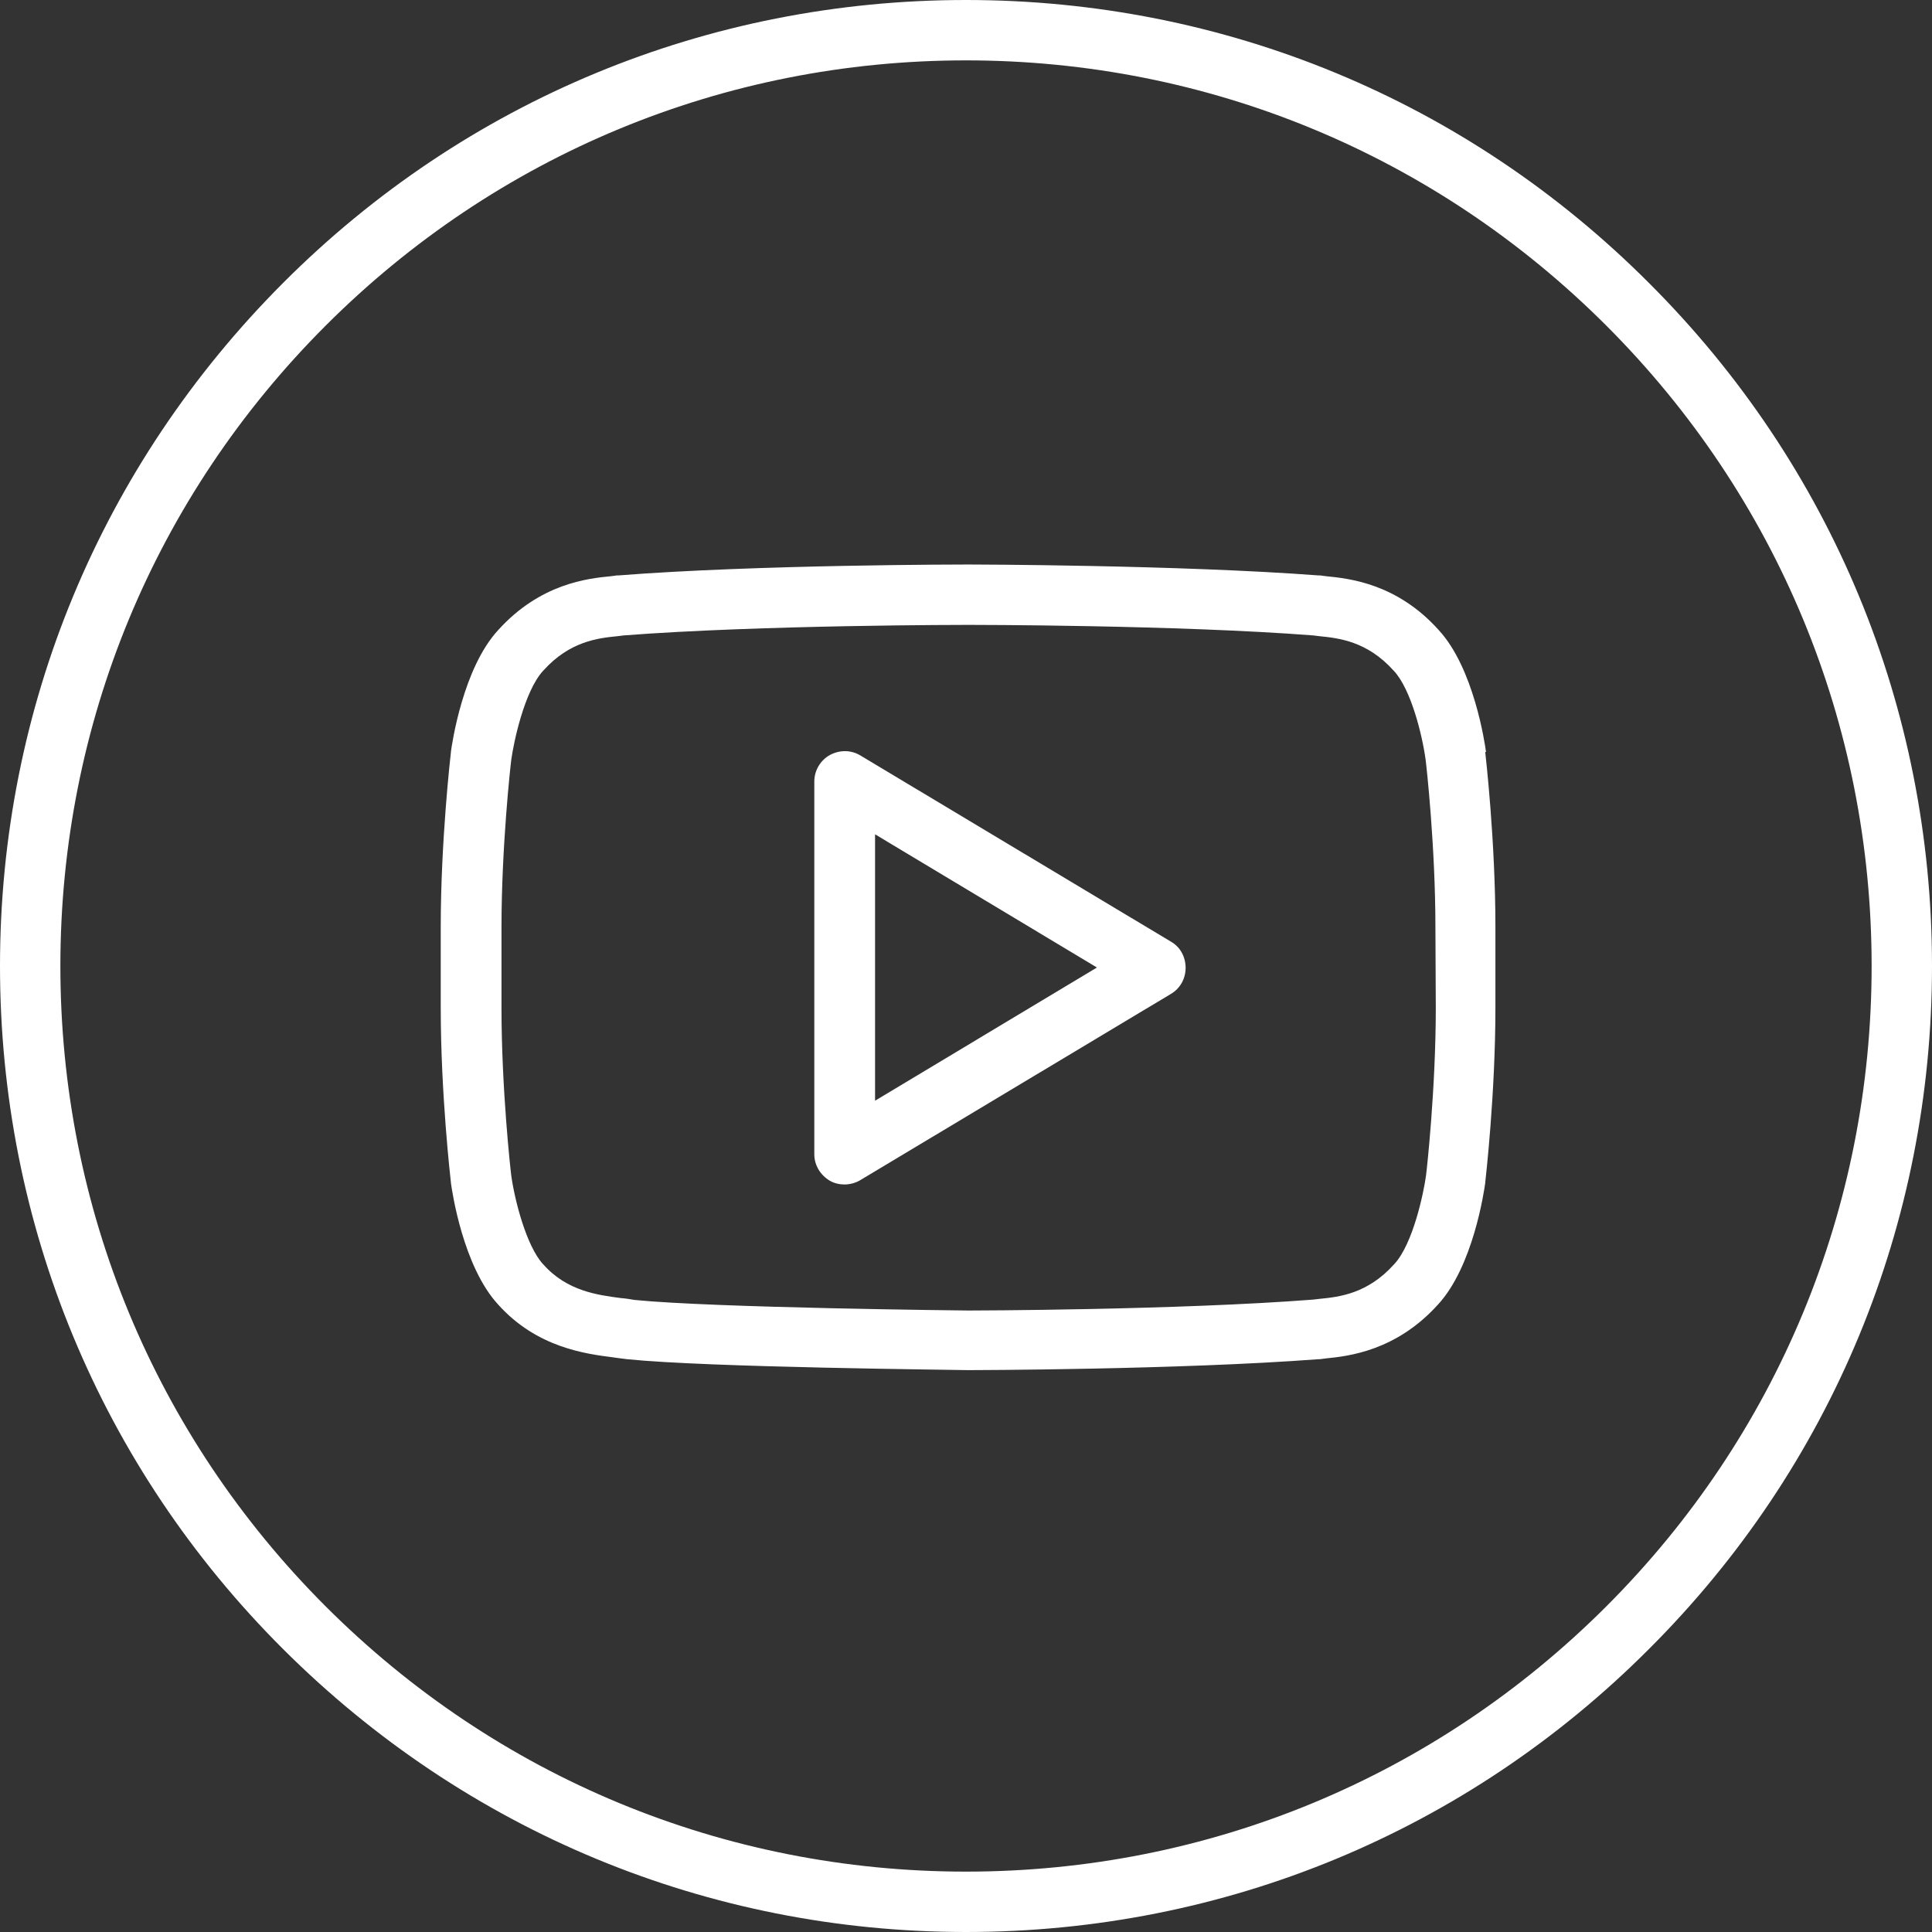
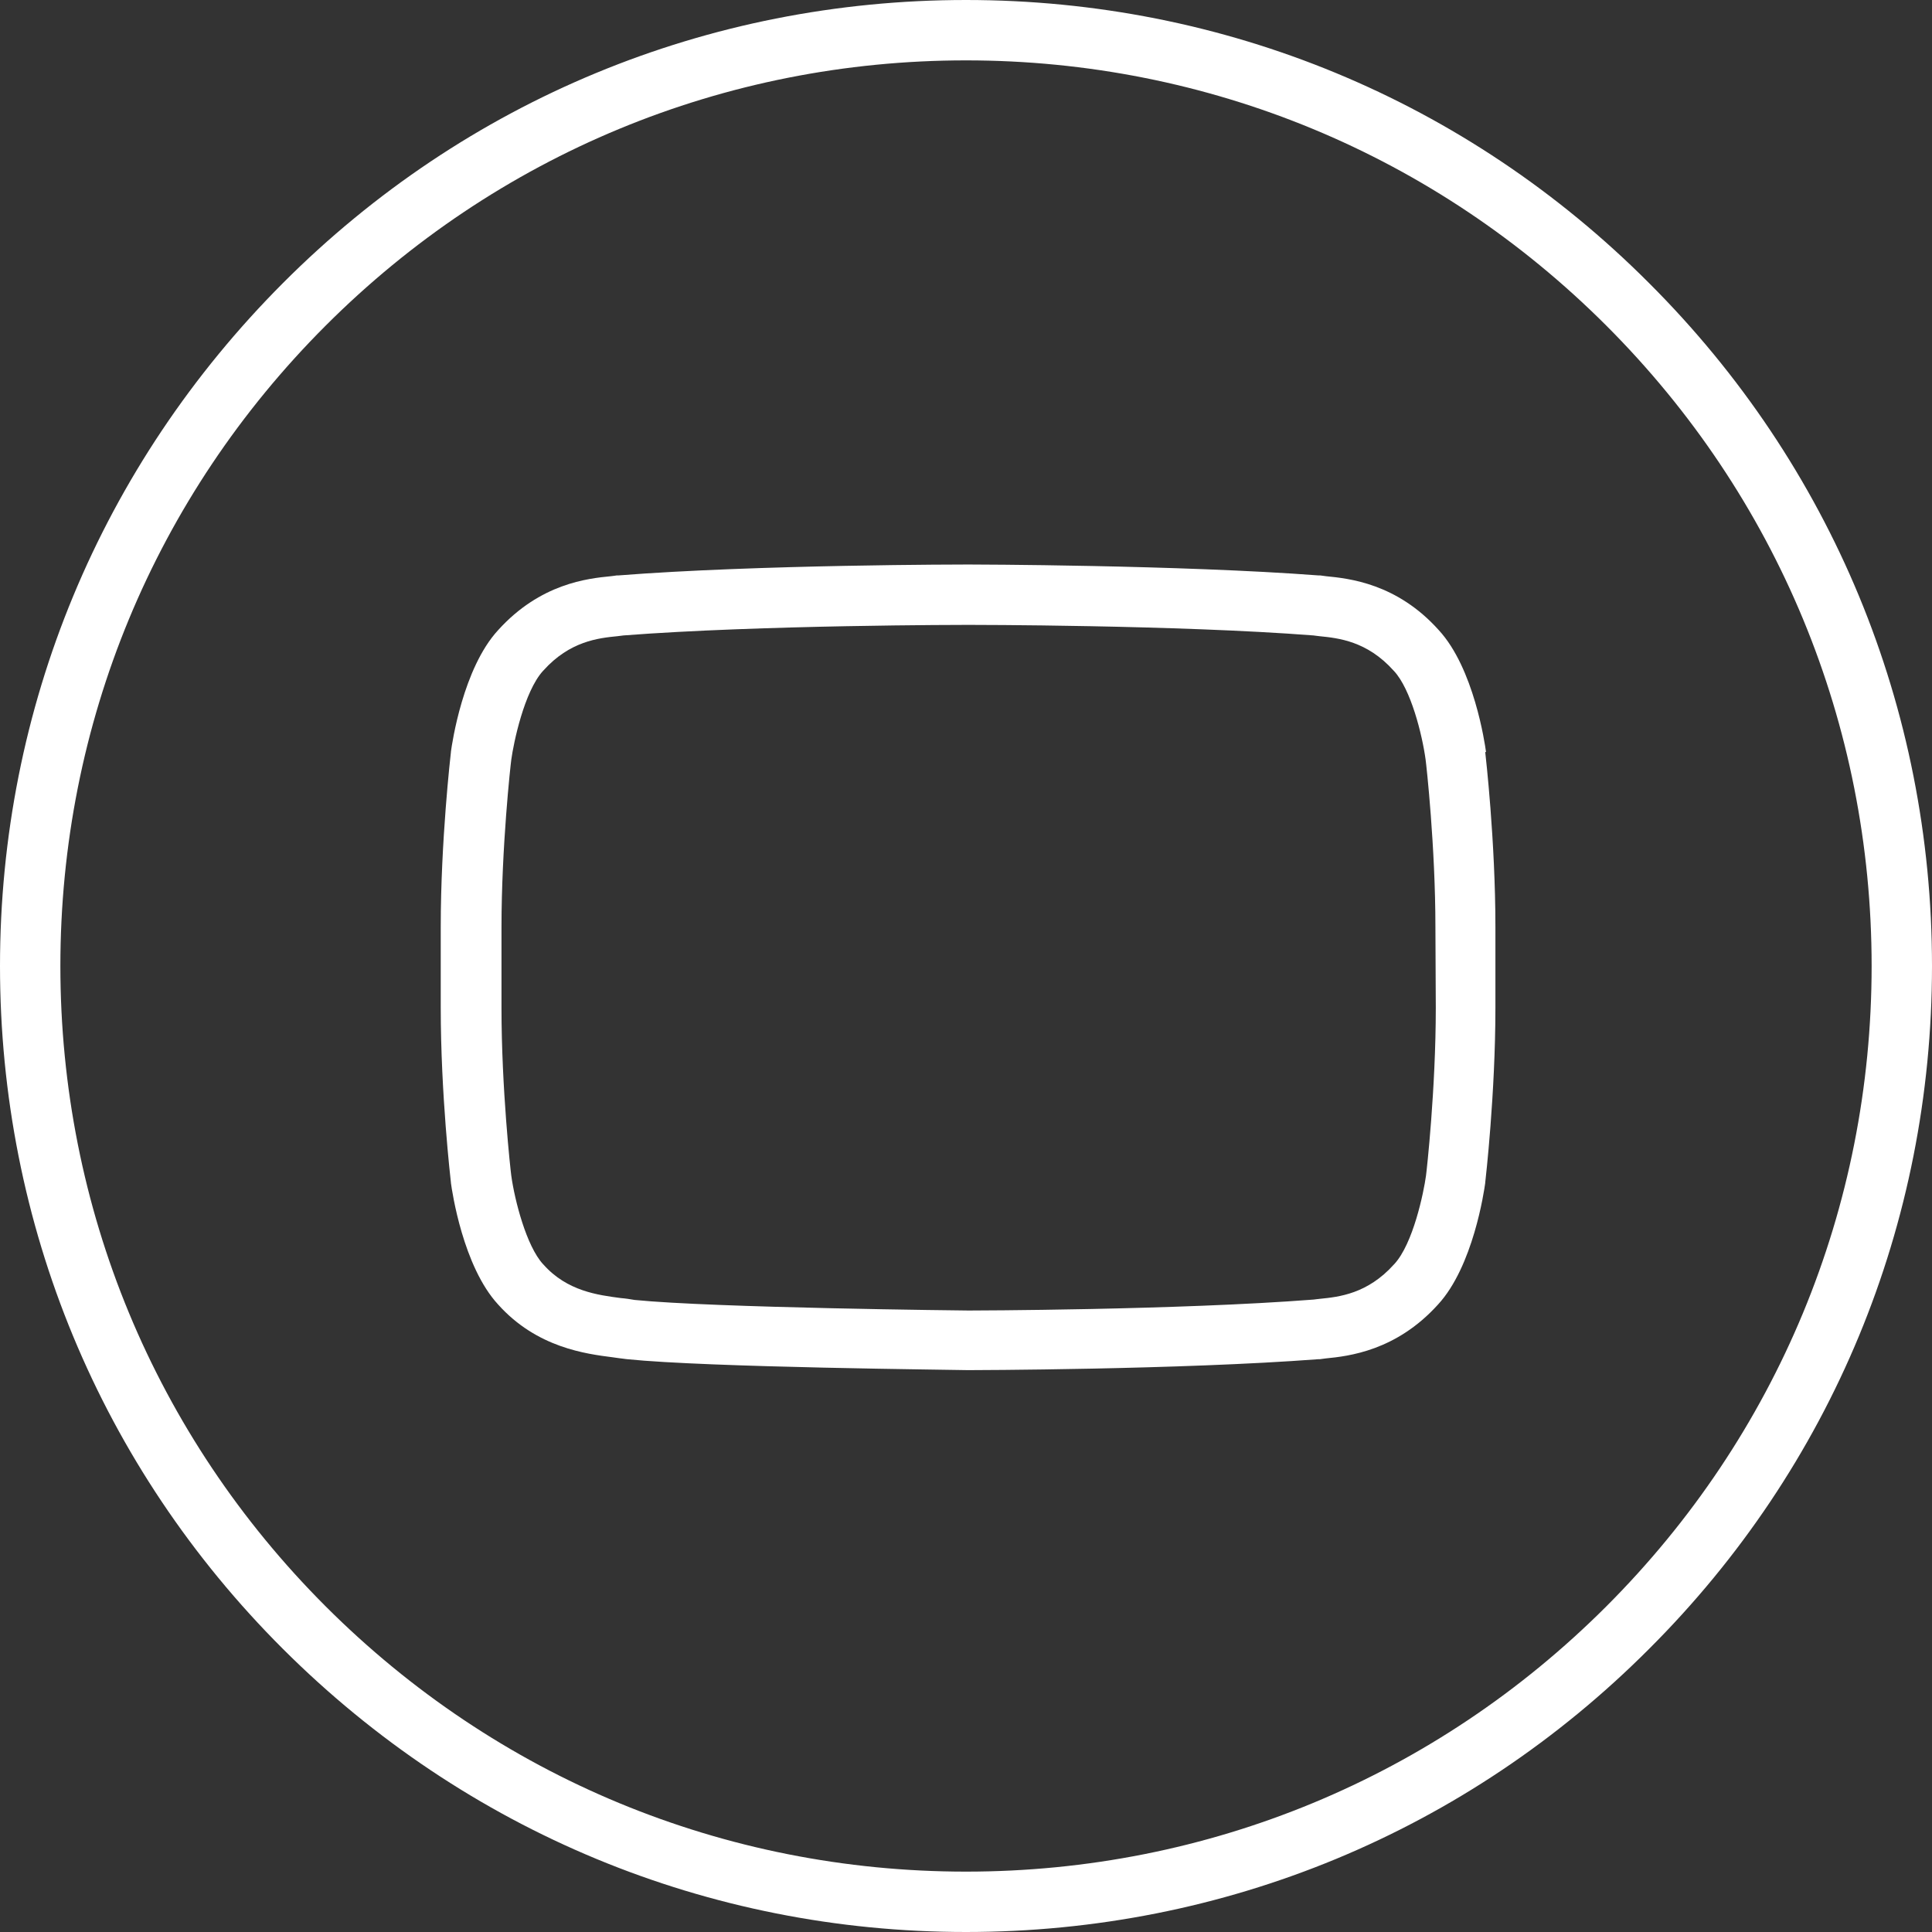
<svg xmlns="http://www.w3.org/2000/svg" xmlns:ns1="http://sodipodi.sourceforge.net/DTD/sodipodi-0.dtd" xmlns:ns2="http://www.inkscape.org/namespaces/inkscape" version="1.1" id="Capa_1" x="0px" y="0px" viewBox="0 0 512 512" style="enable-background:new 0 0 512 512;" xml:space="preserve" ns1:docname="youtube.svg" ns2:version="0.92.3 (2405546, 2018-03-11)">
  <rect x="0" y="0" width="512" height="512" fill="#333333" stroke="none" />
  <defs id="defs13" />
  <ns1:namedview pagecolor="#ffffff" bordercolor="#666666" borderopacity="1" objecttolerance="10" gridtolerance="10" guidetolerance="10" ns2:pageopacity="0" ns2:pageshadow="2" ns2:window-width="1920" ns2:window-height="1027" id="namedview11" showgrid="false" ns2:zoom="0.4609375" ns2:cx="-14.101695" ns2:cy="256" ns2:window-x="-8" ns2:window-y="-8" ns2:window-maximized="1" ns2:current-layer="Capa_1" />
  <g id="g8" style="fill:#ffffff">
    <path d="M437,75C388.7,26.6,324.4,0,256,0C187.6,0,123.3,26.6,75,75S0,187.6,0,256c0,68.4,26.6,132.7,75,181   c48.4,48.3,112.6,75,181,75c68.4,0,132.7-26.6,181-75c48.4-48.3,75-112.6,75-181C512,187.6,485.4,123.3,437,75z M425.7,425.7   C380.4,471,320.1,496,256,496c-64.1,0-124.4-25-169.7-70.3C41,380.4,16,320.1,16,256c0-64.1,25-124.4,70.3-169.7   C131.6,41,191.9,16,256,16c64.1,0,124.4,25,169.7,70.3C471,131.6,496,191.9,496,256C496,320.1,471,380.4,425.7,425.7z" id="path2" style="fill:#ffffff" />
    <path d="M393.8,199.2c-0.3-2.2-3.2-22.1-12.5-32.2c-11.1-12.4-23.8-13.7-29.9-14.3c-0.5-0.1-1-0.1-1.5-0.2c-0.1,0-0.2,0-0.4,0   c-36.8-2.8-92.2-2.9-92.8-2.9h-0.1c-0.6,0-56,0-92.8,2.9c-0.1,0-0.2,0-0.4,0c-0.4,0.1-0.9,0.1-1.5,0.2c-6.1,0.6-18.7,1.9-29.9,14.3   c-9.3,10.1-12.2,30-12.5,32.2c0,0,0,0.1,0,0.1c-0.1,0.9-2.7,23.5-2.7,46.4v21.3c0,23,2.6,45.5,2.7,46.4c0,0,0,0.1,0,0.1   c0.3,2.2,3.2,22.1,12.5,32.2c10.3,11.5,23.4,13.1,30.4,14c1.2,0.2,2.3,0.3,3,0.4c0.2,0,0.5,0.1,0.8,0.1c21.2,2.2,87.5,2.8,90.4,2.9   c0.6,0,56.1-0.1,92.8-2.9c0.1,0,0.3,0,0.4,0c0.5-0.1,1-0.1,1.5-0.2c6.1-0.6,18.7-2,29.8-14.3c9.3-10.1,12.2-30,12.5-32.2   c0,0,0-0.1,0-0.1c0.1-0.9,2.7-23.5,2.7-46.4v-21.3c0-22.9-2.6-45.5-2.7-46.4C393.8,199.3,393.8,199.3,393.8,199.2z M380.5,267.1   c0,21.4-2.4,43.1-2.6,44.5c-0.6,4.4-3.4,18-8.4,23.4c0,0-0.1,0.1-0.1,0.1c-7,7.8-14.6,8.6-19.6,9.1c-0.6,0.1-1.2,0.1-1.7,0.2   c-36.1,2.8-90.9,2.9-91.4,2.9c-0.7,0-67.6-0.7-88.5-2.8c-1.2-0.2-2.4-0.4-3.7-0.5c-6-0.8-14.2-1.8-20.5-8.9c0,0-0.1-0.1-0.1-0.1   c-4.4-4.8-7.5-16.9-8.4-23.4c-0.2-1.4-2.6-23.1-2.6-44.5v-21.3c0-21.4,2.4-43.1,2.6-44.5c0.6-4.4,3.4-18,8.4-23.5   c0,0,0.1-0.1,0.1-0.1c7-7.8,14.6-8.6,19.6-9.1c0.6-0.1,1.1-0.1,1.6-0.2c36.1-2.8,90.8-2.8,91.4-2.8h0.1c0.5,0,55.3,0,91.4,2.8   c0.5,0.1,1,0.1,1.6,0.2c5,0.5,12.6,1.3,19.6,9.1c0,0,0.1,0.1,0.1,0.1c4.5,4.8,7.5,16.9,8.4,23.5c0.2,1.4,2.6,23.1,2.6,44.5   L380.5,267.1z" id="path4" style="fill:#ffffff" />
-     <path d="M310.4,249.6L228,200.2c-2.5-1.5-5.5-1.5-8.1-0.1c-2.5,1.4-4.1,4.1-4.1,7v98.8c0,2.9,1.6,5.5,4.1,7c1.2,0.7,2.6,1,3.9,1   c1.4,0,2.9-0.4,4.1-1.1l82.4-49.4c2.4-1.4,3.9-4,3.9-6.9S312.8,251,310.4,249.6z M231.9,291.7v-70.6l58.8,35.3L231.9,291.7z" id="path6" style="fill:#ffffff" />
  </g>
</svg>